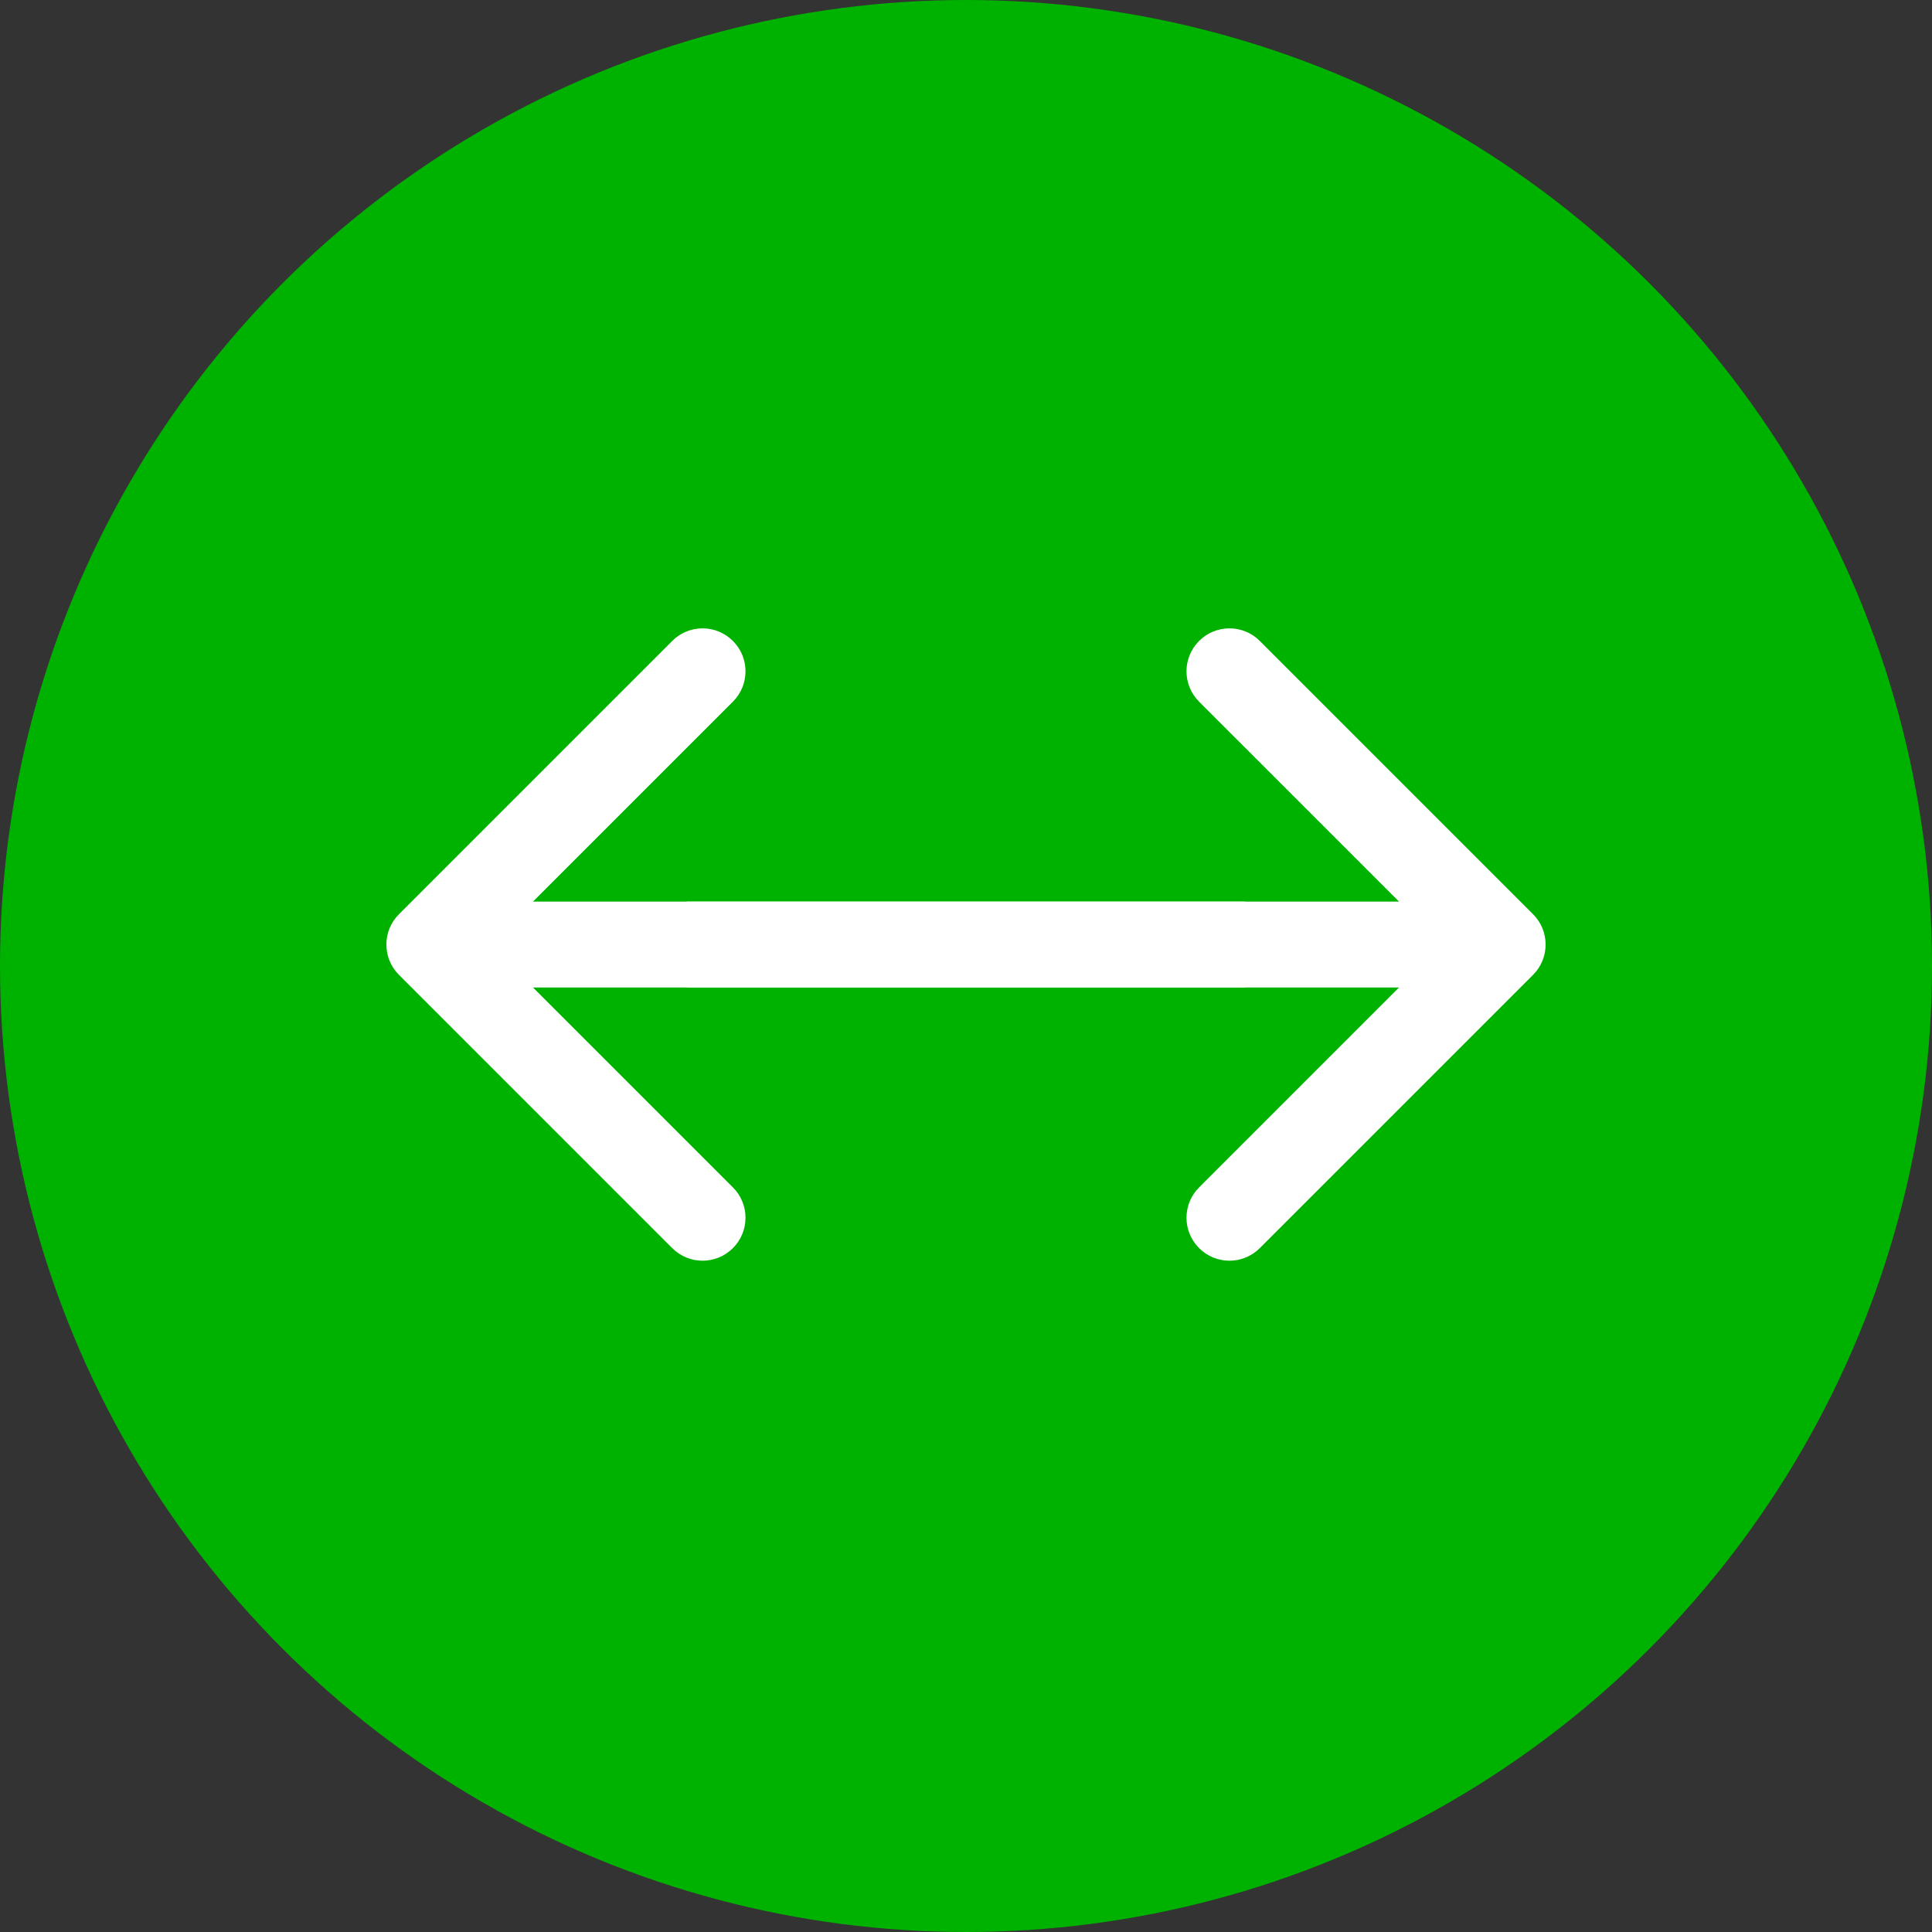
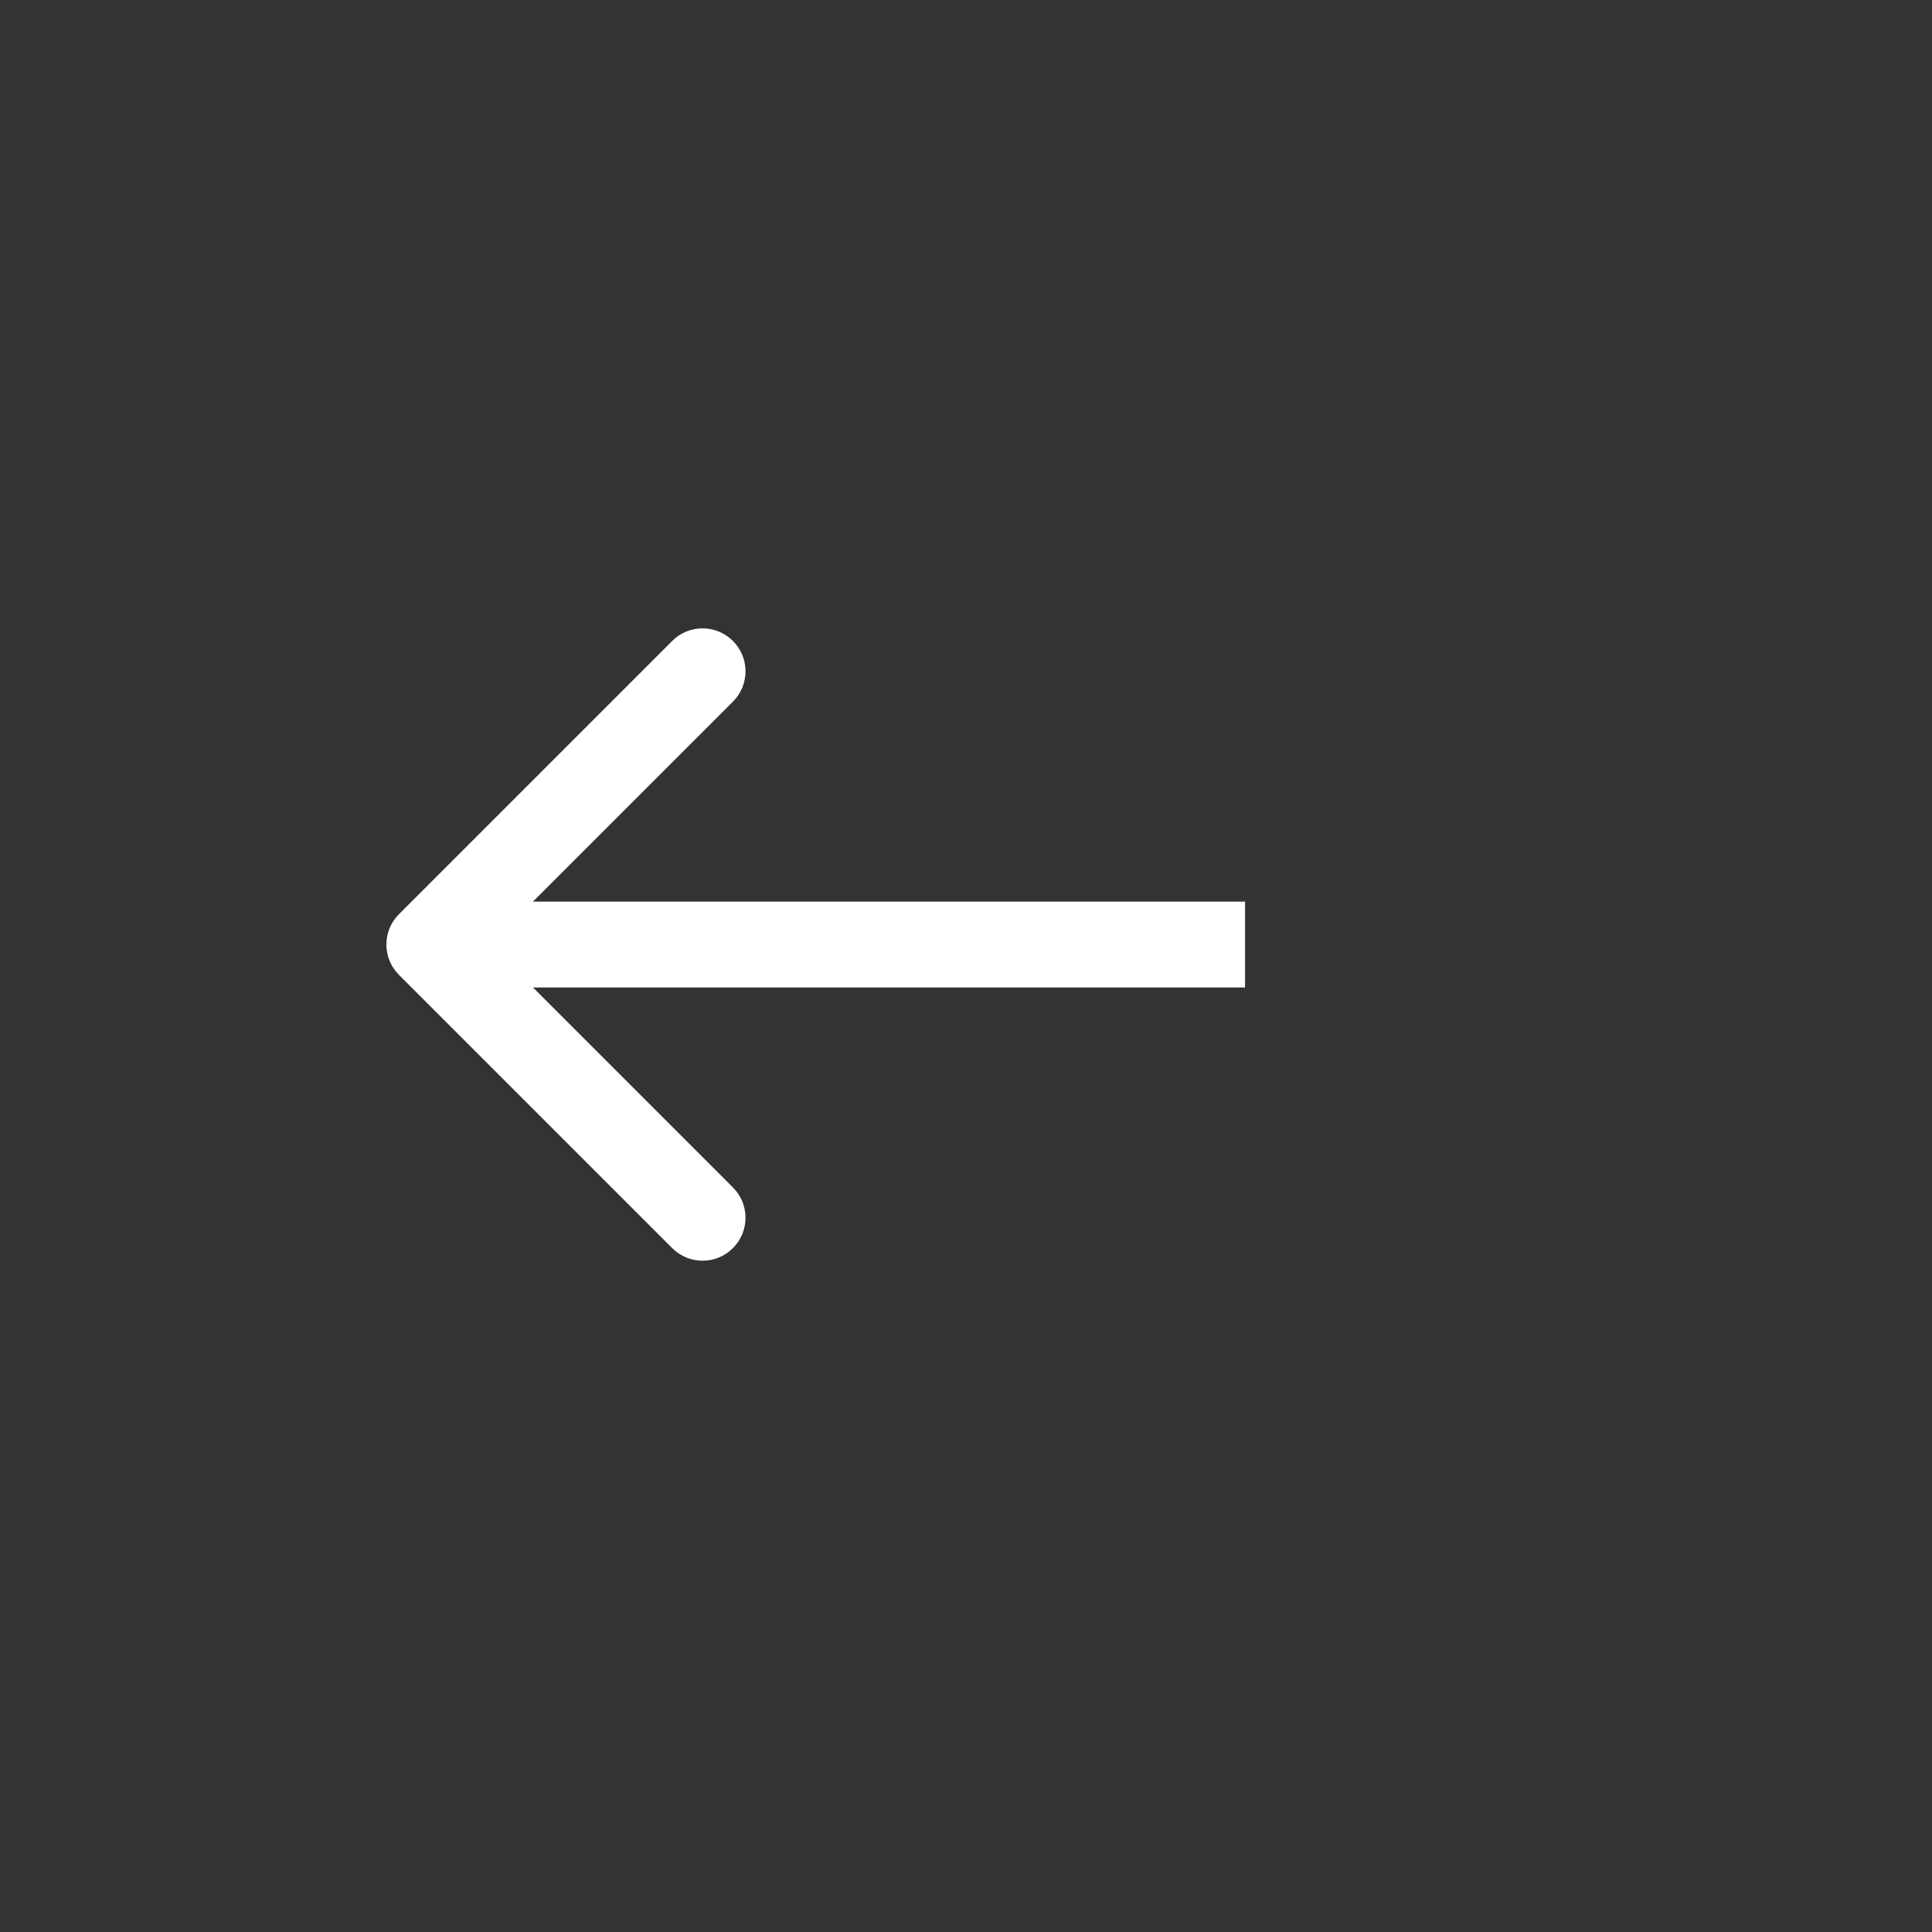
<svg xmlns="http://www.w3.org/2000/svg" width="45" height="45" viewBox="0 0 45 45" fill="none">
  <rect x="0" y="0" width="45" height="45" fill="#333333" stroke="none" />
-   <circle cx="22.5" cy="22.5" r="22.5" fill="#00B200" />
-   <path d="M35.707 22.707C36.098 22.317 36.098 21.683 35.707 21.293L29.343 14.929C28.953 14.538 28.32 14.538 27.929 14.929C27.538 15.319 27.538 15.953 27.929 16.343L33.586 22L27.929 27.657C27.538 28.047 27.538 28.68 27.929 29.071C28.32 29.462 28.953 29.462 29.343 29.071L35.707 22.707ZM16 23H35V21H16V23Z" fill="white" />
  <path d="M9.293 22.707C8.902 22.317 8.902 21.683 9.293 21.293L15.657 14.929C16.047 14.538 16.68 14.538 17.071 14.929C17.462 15.319 17.462 15.953 17.071 16.343L11.414 22L17.071 27.657C17.462 28.047 17.462 28.68 17.071 29.071C16.68 29.462 16.047 29.462 15.657 29.071L9.293 22.707ZM29 23H10V21H29V23Z" fill="white" />
</svg>